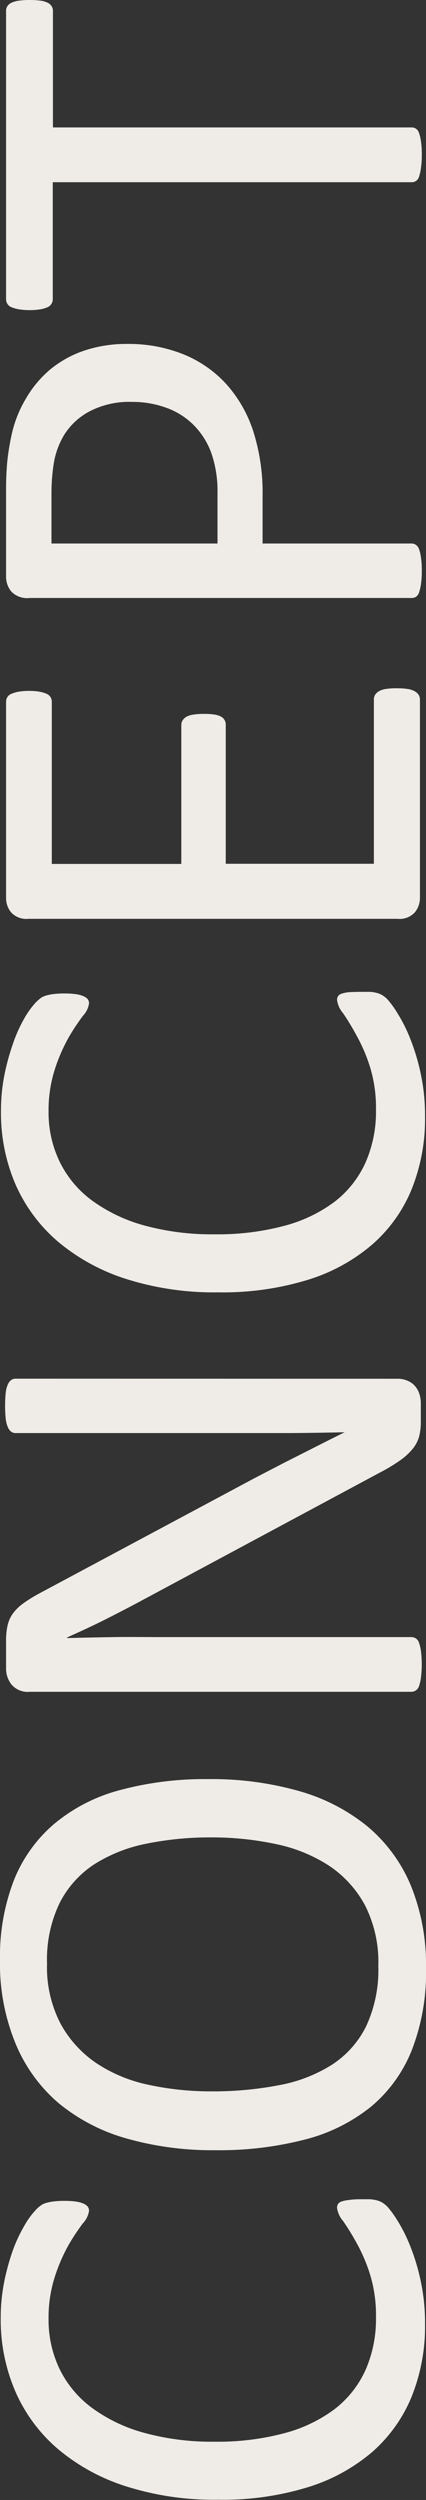
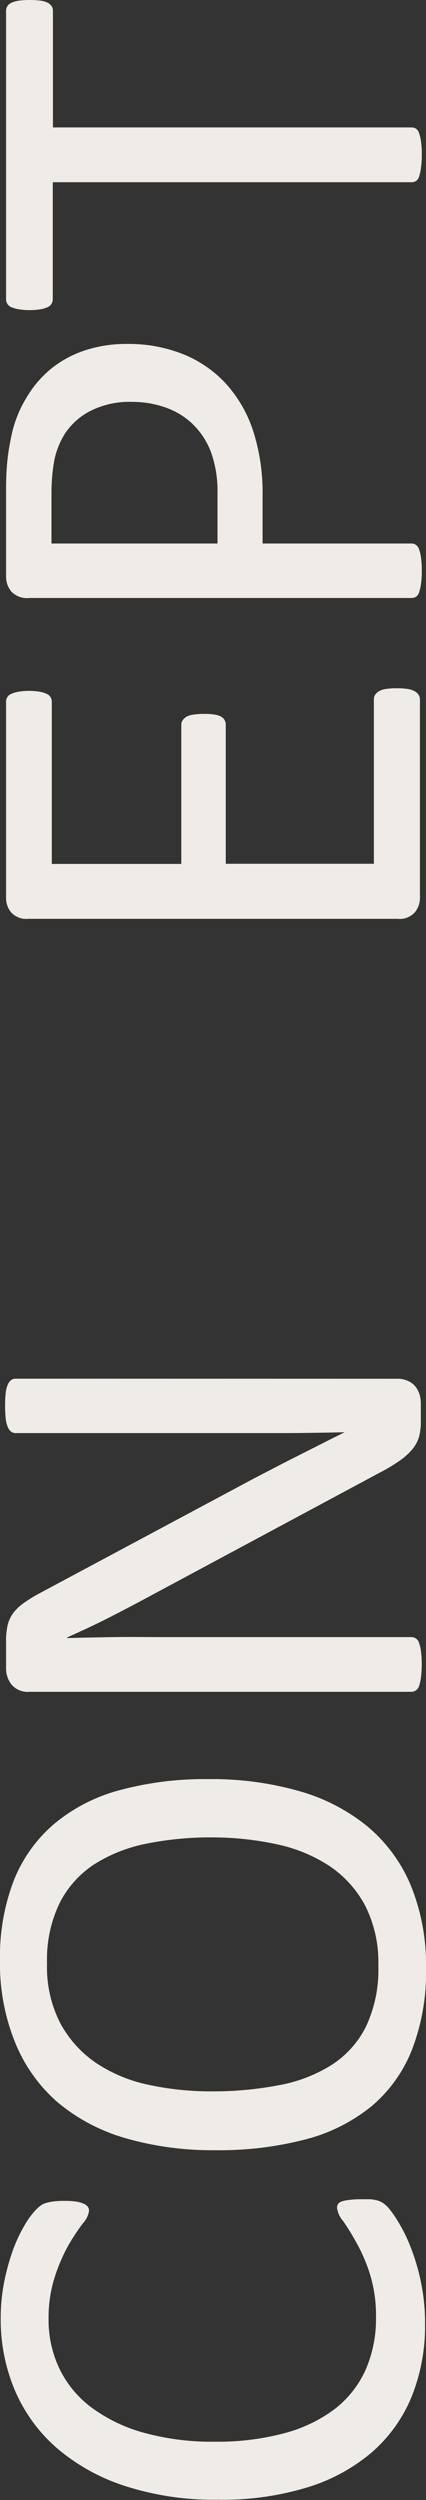
<svg xmlns="http://www.w3.org/2000/svg" viewBox="0 0 52.63 308.41">
  <rect x="0" y="0" width="52.63" height="308.41" fill="#333333" stroke="none" />
  <defs>
    <style>.cls-1{fill:#efece7;}</style>
  </defs>
  <g id="レイヤー_2" data-name="レイヤー 2">
    <g id="レイヤー_1-2" data-name="レイヤー 1">
      <path class="cls-1" d="M44.65,271.31c.42,0,.79,0,1.1,0a5.49,5.49,0,0,1,.83.14,2.59,2.59,0,0,1,.63.26,3.39,3.39,0,0,1,.68.55,12.4,12.4,0,0,1,1.2,1.66,19.44,19.44,0,0,1,1.58,3.14,26,26,0,0,1,1.3,4.31,24.48,24.48,0,0,1,.54,5.31,23.23,23.23,0,0,1-1.66,9,18.29,18.29,0,0,1-4.9,6.84,22.36,22.36,0,0,1-8,4.34,35.86,35.86,0,0,1-11,1.52,35.89,35.89,0,0,1-11.33-1.64,24.56,24.56,0,0,1-8.44-4.6,19.66,19.66,0,0,1-5.27-7.09,22.31,22.31,0,0,1-1.82-9.15,22.55,22.55,0,0,1,.41-4.3,28.35,28.35,0,0,1,1.05-3.88A18.14,18.14,0,0,1,3,274.59a10,10,0,0,1,1.37-1.91,4.16,4.16,0,0,1,.8-.69,2.46,2.46,0,0,1,.66-.26,5.75,5.75,0,0,1,.89-.16A10.68,10.68,0,0,1,8,271.51a9.93,9.93,0,0,1,1.34.08,3.49,3.49,0,0,1,.93.24,1.45,1.45,0,0,1,.56.38.84.84,0,0,1,.17.53,2.9,2.9,0,0,1-.77,1.55,27.64,27.64,0,0,0-1.7,2.56,21.22,21.22,0,0,0-1.69,3.82A16.43,16.43,0,0,0,6,286.05a14,14,0,0,0,1.37,6.22,13.08,13.08,0,0,0,4,4.78,19.58,19.58,0,0,0,6.46,3.08,31.58,31.58,0,0,0,8.71,1.09,31.81,31.81,0,0,0,8.59-1.05,17.94,17.94,0,0,0,6.25-3,12.7,12.7,0,0,0,3.79-4.82,15.62,15.62,0,0,0,1.28-6.48,17.12,17.12,0,0,0-.75-5.34,20.71,20.71,0,0,0-1.68-3.89A30.29,30.29,0,0,0,42.39,274a3.14,3.14,0,0,1-.75-1.62.9.9,0,0,1,.12-.48.84.84,0,0,1,.46-.32,4,4,0,0,1,.92-.18C43.54,271.33,44,271.31,44.65,271.31Z" />
      <path class="cls-1" d="M25.72,219.48a39.43,39.43,0,0,1,11.18,1.46,23.42,23.42,0,0,1,8.48,4.36,19.11,19.11,0,0,1,5.37,7.29,25.92,25.92,0,0,1,1.88,10.24,26.39,26.39,0,0,1-1.72,10,17.54,17.54,0,0,1-5,7,21.45,21.45,0,0,1-8.14,4.09,42.35,42.35,0,0,1-11.18,1.34,38.75,38.75,0,0,1-11-1.46,22.94,22.94,0,0,1-8.4-4.39A19.4,19.4,0,0,1,1.88,252,25.83,25.83,0,0,1,0,241.8,26.11,26.11,0,0,1,1.7,232a17.75,17.75,0,0,1,5-7,21,21,0,0,1,8.06-4.15A40.33,40.33,0,0,1,25.72,219.48Zm.47,7.19a39.42,39.42,0,0,0-8.07.77A18.76,18.76,0,0,0,11.63,230a12.42,12.42,0,0,0-4.28,4.8,16.06,16.06,0,0,0-1.54,7.41,15.11,15.11,0,0,0,1.66,7.42,13.93,13.93,0,0,0,4.42,4.88,18.48,18.48,0,0,0,6.46,2.68,36.23,36.23,0,0,0,7.77.81,42.78,42.78,0,0,0,8.29-.75A18.43,18.43,0,0,0,41,254.72,12,12,0,0,0,45.22,250a16.44,16.44,0,0,0,1.52-7.48,15.46,15.46,0,0,0-1.66-7.5,13.6,13.6,0,0,0-4.48-4.89,19.09,19.09,0,0,0-6.54-2.64A37.57,37.57,0,0,0,26.19,226.67Z" />
      <path class="cls-1" d="M49.07,170.09a3,3,0,0,1,1.34.27,2.44,2.44,0,0,1,.91.69,2.81,2.81,0,0,1,.52,1,3.93,3.93,0,0,1,.15,1.06v2.25a7.33,7.33,0,0,1-.21,1.86,4.3,4.3,0,0,1-.79,1.51,7.86,7.86,0,0,1-1.56,1.43,21.54,21.54,0,0,1-2.53,1.52l-29.08,15.6c-1.5.81-3.08,1.63-4.72,2.46S9.85,201.3,8.3,202v.08c1.89-.05,3.83-.09,5.8-.12s3.94,0,5.89,0H50.85a1,1,0,0,1,.53.17,1,1,0,0,1,.4.57,5.67,5.67,0,0,1,.23,1A13.58,13.58,0,0,1,52,207a5.23,5.23,0,0,1-.23,1,1,1,0,0,1-.4.54,1,1,0,0,1-.53.17H3.67a2.63,2.63,0,0,1-2.25-.9,3.16,3.16,0,0,1-.67-2v-3.35a8.45,8.45,0,0,1,.2-2,4.09,4.09,0,0,1,.65-1.42,5.69,5.69,0,0,1,1.26-1.23,18.39,18.39,0,0,1,2-1.24l22.44-12,4-2.14c1.3-.68,2.59-1.34,3.85-2l3.74-1.89c1.22-.62,2.45-1.24,3.69-1.85v0q-3.12.07-6.5.1l-6.5,0H1.9a.9.9,0,0,1-.52-.17,1.34,1.34,0,0,1-.41-.56,3.65,3.65,0,0,1-.26-1,15,15,0,0,1-.08-1.68,14.37,14.37,0,0,1,.08-1.59,3.34,3.34,0,0,1,.26-1,1.33,1.33,0,0,1,.41-.54.9.9,0,0,1,.52-.17Z" />
-       <path class="cls-1" d="M44.65,122.36c.42,0,.79,0,1.1,0a4.47,4.47,0,0,1,.83.14,2.59,2.59,0,0,1,.63.26,3.39,3.39,0,0,1,.68.55,11.75,11.75,0,0,1,1.2,1.66,19.44,19.44,0,0,1,1.58,3.14,26,26,0,0,1,1.3,4.31,24.48,24.48,0,0,1,.54,5.31,23.23,23.23,0,0,1-1.66,9,18.18,18.18,0,0,1-4.9,6.83,22.22,22.22,0,0,1-8,4.35,35.86,35.86,0,0,1-11,1.52,35.89,35.89,0,0,1-11.33-1.64,24.72,24.72,0,0,1-8.44-4.6,19.75,19.75,0,0,1-5.27-7.09A22.31,22.31,0,0,1,.12,137a22.74,22.74,0,0,1,.41-4.31,28.6,28.6,0,0,1,1.05-3.87A17.8,17.8,0,0,1,3,125.64a10.55,10.55,0,0,1,1.37-1.92,5.06,5.06,0,0,1,.8-.69,2.84,2.84,0,0,1,.66-.25,5.75,5.75,0,0,1,.89-.16A10.68,10.68,0,0,1,8,122.56a9.93,9.93,0,0,1,1.34.08,3.49,3.49,0,0,1,.93.24,1.44,1.44,0,0,1,.56.37.89.89,0,0,1,.17.54,2.9,2.9,0,0,1-.77,1.55,26.34,26.34,0,0,0-1.7,2.56,21.42,21.42,0,0,0-1.69,3.81A16.53,16.53,0,0,0,6,137.1a13.94,13.94,0,0,0,1.37,6.21,13,13,0,0,0,4,4.79,19.78,19.78,0,0,0,6.46,3.08,31.58,31.58,0,0,0,8.71,1.09,31.81,31.81,0,0,0,8.59-1.05,17.94,17.94,0,0,0,6.25-3,12.66,12.66,0,0,0,3.79-4.83,15.54,15.54,0,0,0,1.28-6.47,17.12,17.12,0,0,0-.75-5.34,20.71,20.71,0,0,0-1.68-3.89A30.29,30.29,0,0,0,42.39,125a3.16,3.16,0,0,1-.75-1.63.89.89,0,0,1,.12-.47.84.84,0,0,1,.46-.32,4,4,0,0,1,.92-.18C43.54,122.38,44,122.36,44.65,122.36Z" />
      <path class="cls-1" d="M49.07,84.91a7.8,7.8,0,0,1,1.25.08,2.54,2.54,0,0,1,.88.27,1.4,1.4,0,0,1,.52.46,1.11,1.11,0,0,1,.16.57v24.54a2.79,2.79,0,0,1-.62,1.71,2.52,2.52,0,0,1-2.15.81H3.52a2.55,2.55,0,0,1-2.16-.81,2.78,2.78,0,0,1-.61-1.71V86.57A1.08,1.08,0,0,1,.91,86a1,1,0,0,1,.51-.41,4.13,4.13,0,0,1,.89-.26,8.07,8.07,0,0,1,1.32-.1,7.53,7.53,0,0,1,1.25.1,3.77,3.77,0,0,1,.87.26,1.06,1.06,0,0,1,.49.41,1.08,1.08,0,0,1,.16.58v20h16V89.41a1,1,0,0,1,.18-.57,1.5,1.5,0,0,1,.49-.44,2.67,2.67,0,0,1,.87-.25,8.44,8.44,0,0,1,1.31-.08,7.26,7.26,0,0,1,1.22.08,2.63,2.63,0,0,1,.83.25,1.12,1.12,0,0,1,.45.44,1.1,1.1,0,0,1,.14.57v17.15h18.3V86.29a1.1,1.1,0,0,1,.15-.57,1.4,1.4,0,0,1,.5-.46,2.35,2.35,0,0,1,.87-.27A8.17,8.17,0,0,1,49.07,84.91Z" />
      <path class="cls-1" d="M15.72,42.43a18.15,18.15,0,0,1,6.92,1.27,14.59,14.59,0,0,1,5.25,3.61,16.18,16.18,0,0,1,3.36,5.77,25,25,0,0,1,1.19,8.16v5.81H50.85a.89.89,0,0,1,.55.18,1.1,1.1,0,0,1,.38.55,5.18,5.18,0,0,1,.23,1,10.63,10.63,0,0,1,.1,1.64,10.81,10.81,0,0,1-.1,1.64,5.67,5.67,0,0,1-.23,1,1.05,1.05,0,0,1-.38.56,1,1,0,0,1-.55.15H3.67A2.72,2.72,0,0,1,1.42,73a2.85,2.85,0,0,1-.67-1.85V60.21c0-1.1.05-2.16.14-3.18a29.79,29.79,0,0,1,.59-3.59,14.71,14.71,0,0,1,1.7-4.23,13.48,13.48,0,0,1,3.06-3.66,13.22,13.22,0,0,1,4.21-2.31A16.32,16.32,0,0,1,15.72,42.43Zm.56,7.15a10.61,10.61,0,0,0-5.22,1.17,8.25,8.25,0,0,0-3.12,2.88,9.79,9.79,0,0,0-1.3,3.56,23.39,23.39,0,0,0-.28,3.58v6.28H26.87V60.92a14.4,14.4,0,0,0-.79-5.11,9.56,9.56,0,0,0-2.2-3.42,9.1,9.1,0,0,0-3.35-2.09A12.23,12.23,0,0,0,16.28,49.58Z" />
      <path class="cls-1" d="M3.67,0A9.89,9.89,0,0,1,5,.08a2.69,2.69,0,0,1,.89.26,1.16,1.16,0,0,1,.49.43,1,1,0,0,1,.16.57V15.72H50.85a1,1,0,0,1,.55.16,1.05,1.05,0,0,1,.38.56,5.67,5.67,0,0,1,.23,1,10.72,10.72,0,0,1,.1,1.64,10.79,10.79,0,0,1-.1,1.62,5.69,5.69,0,0,1-.23,1.07,1,1,0,0,1-.38.55.94.94,0,0,1-.55.16H6.52V36.9a1.07,1.07,0,0,1-.65,1,3.67,3.67,0,0,1-.89.26,8.22,8.22,0,0,1-1.31.1,8.46,8.46,0,0,1-1.32-.1,4.05,4.05,0,0,1-.93-.26,1,1,0,0,1-.51-.42,1,1,0,0,1-.16-.57V1.34A1,1,0,0,1,.91.77,1.11,1.11,0,0,1,1.42.34,3,3,0,0,1,2.35.08,10.16,10.16,0,0,1,3.67,0Z" />
    </g>
  </g>
</svg>